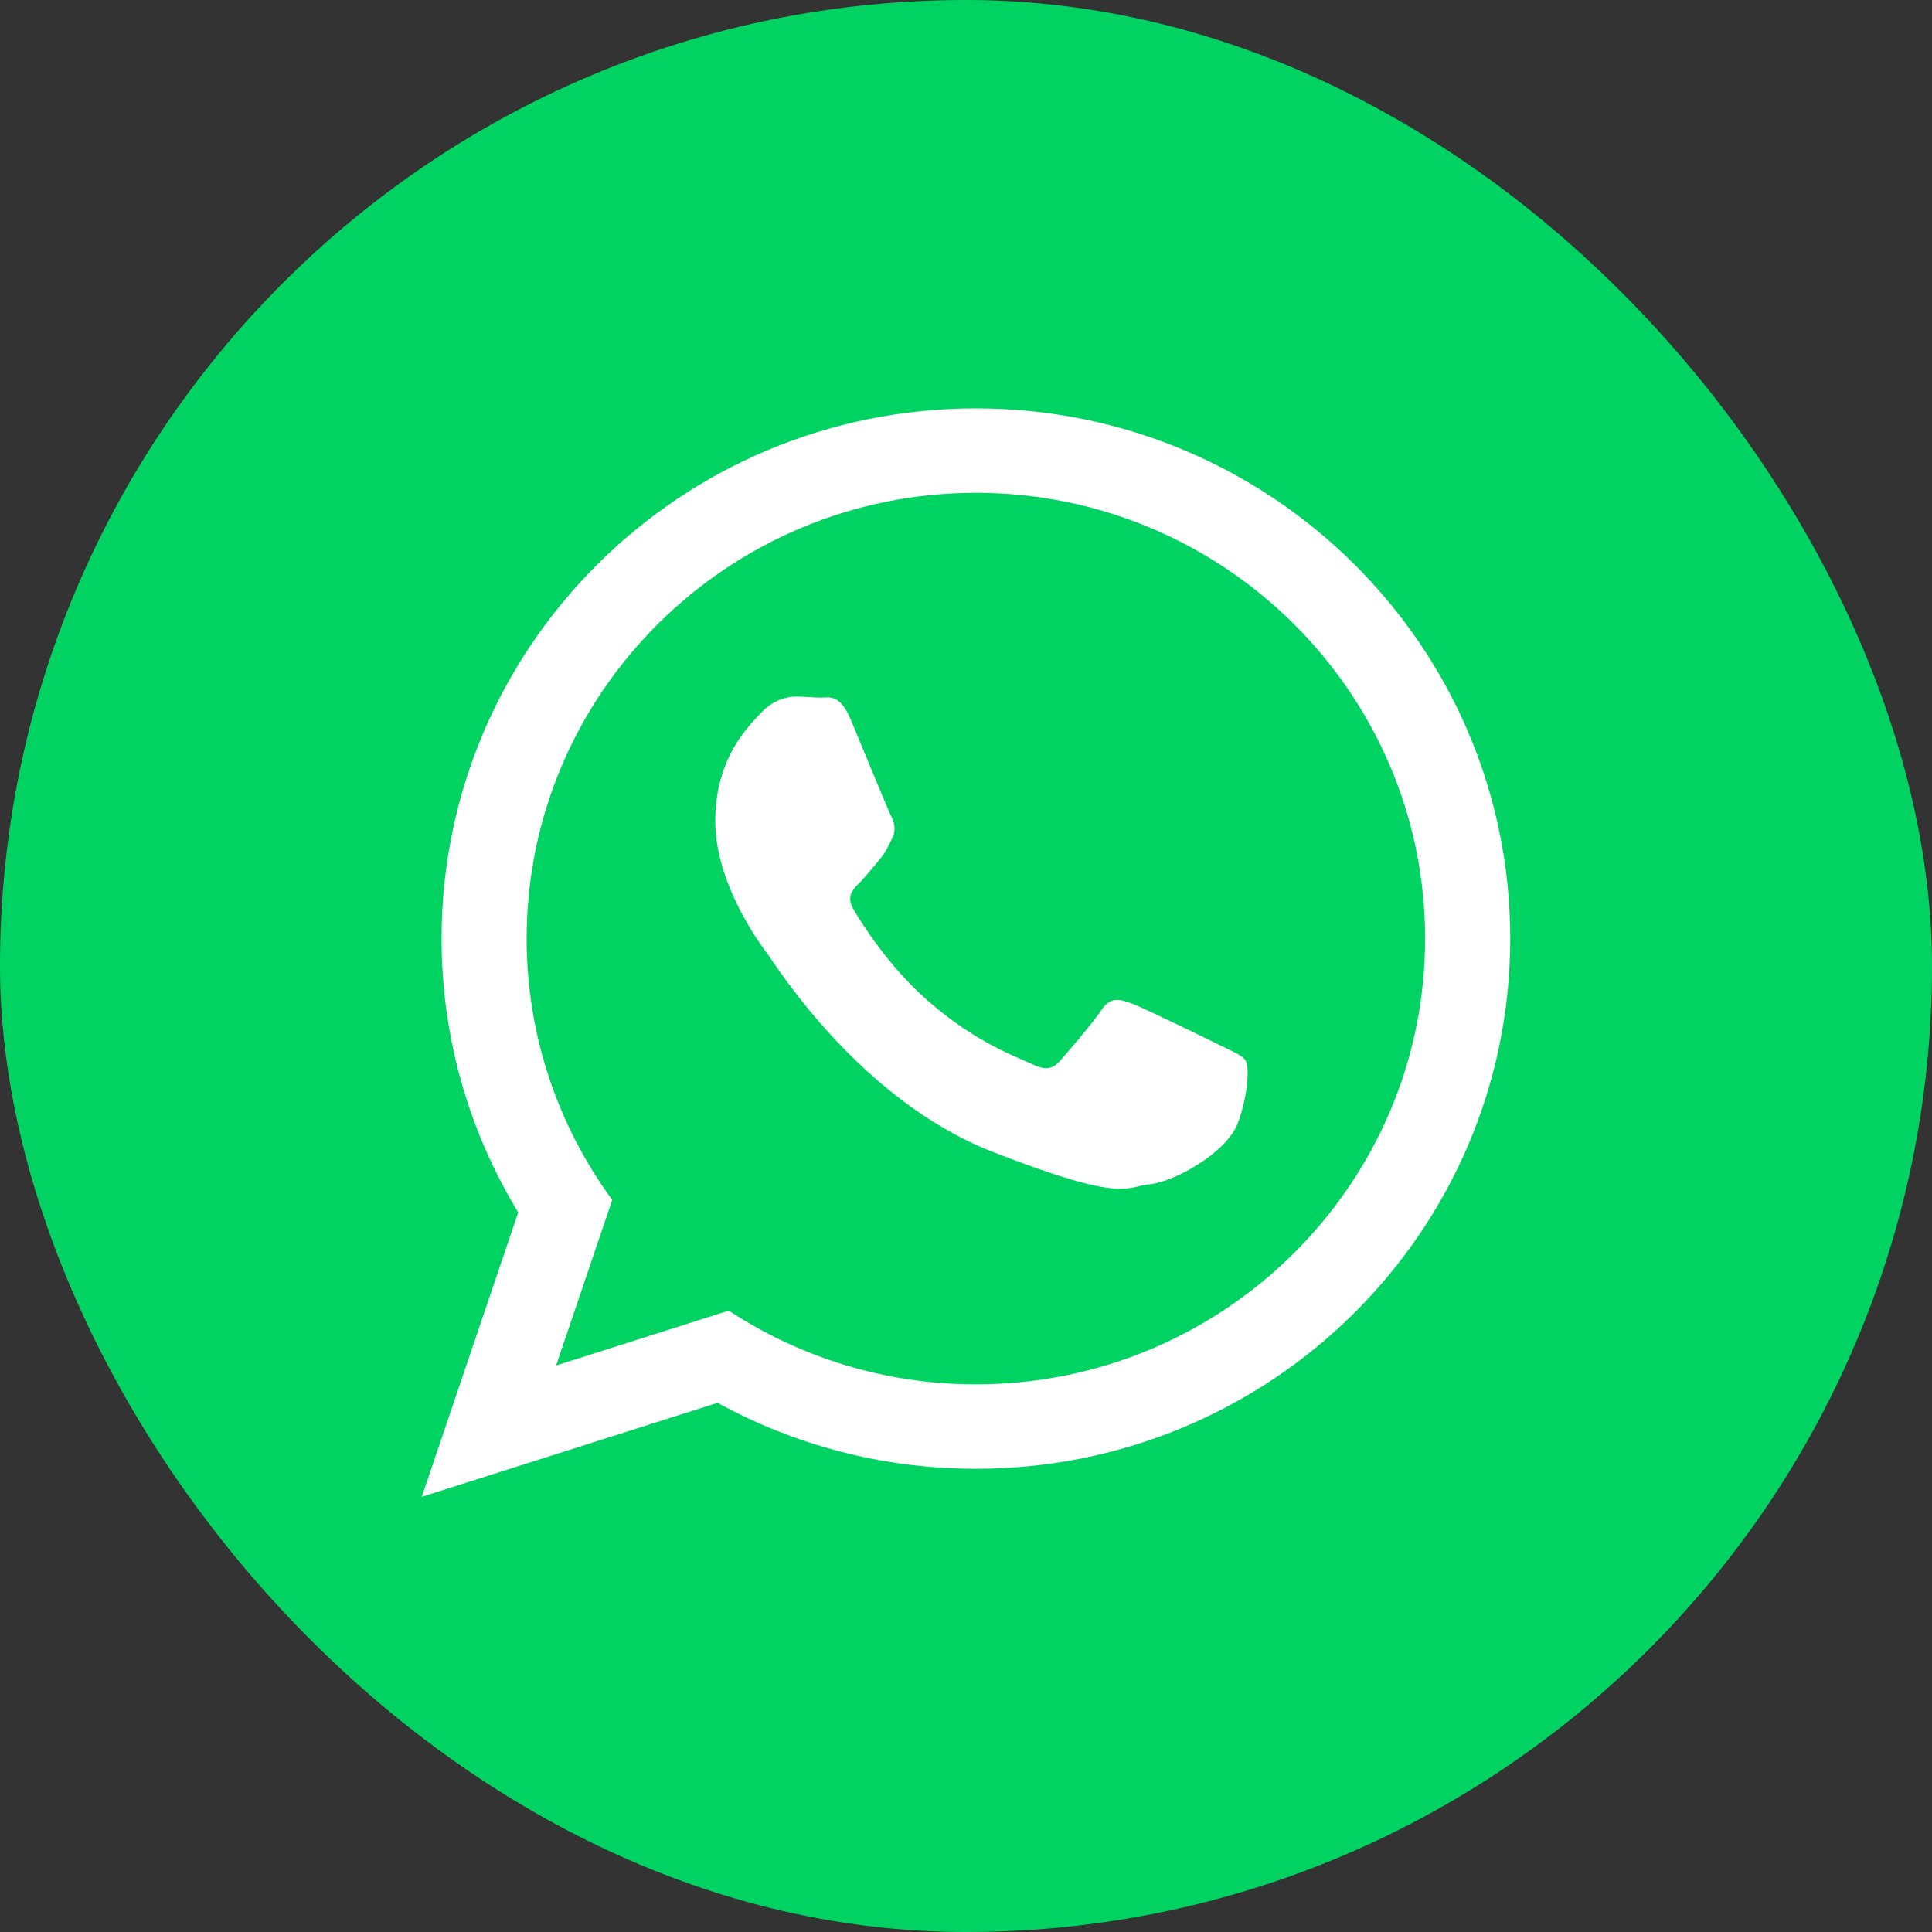
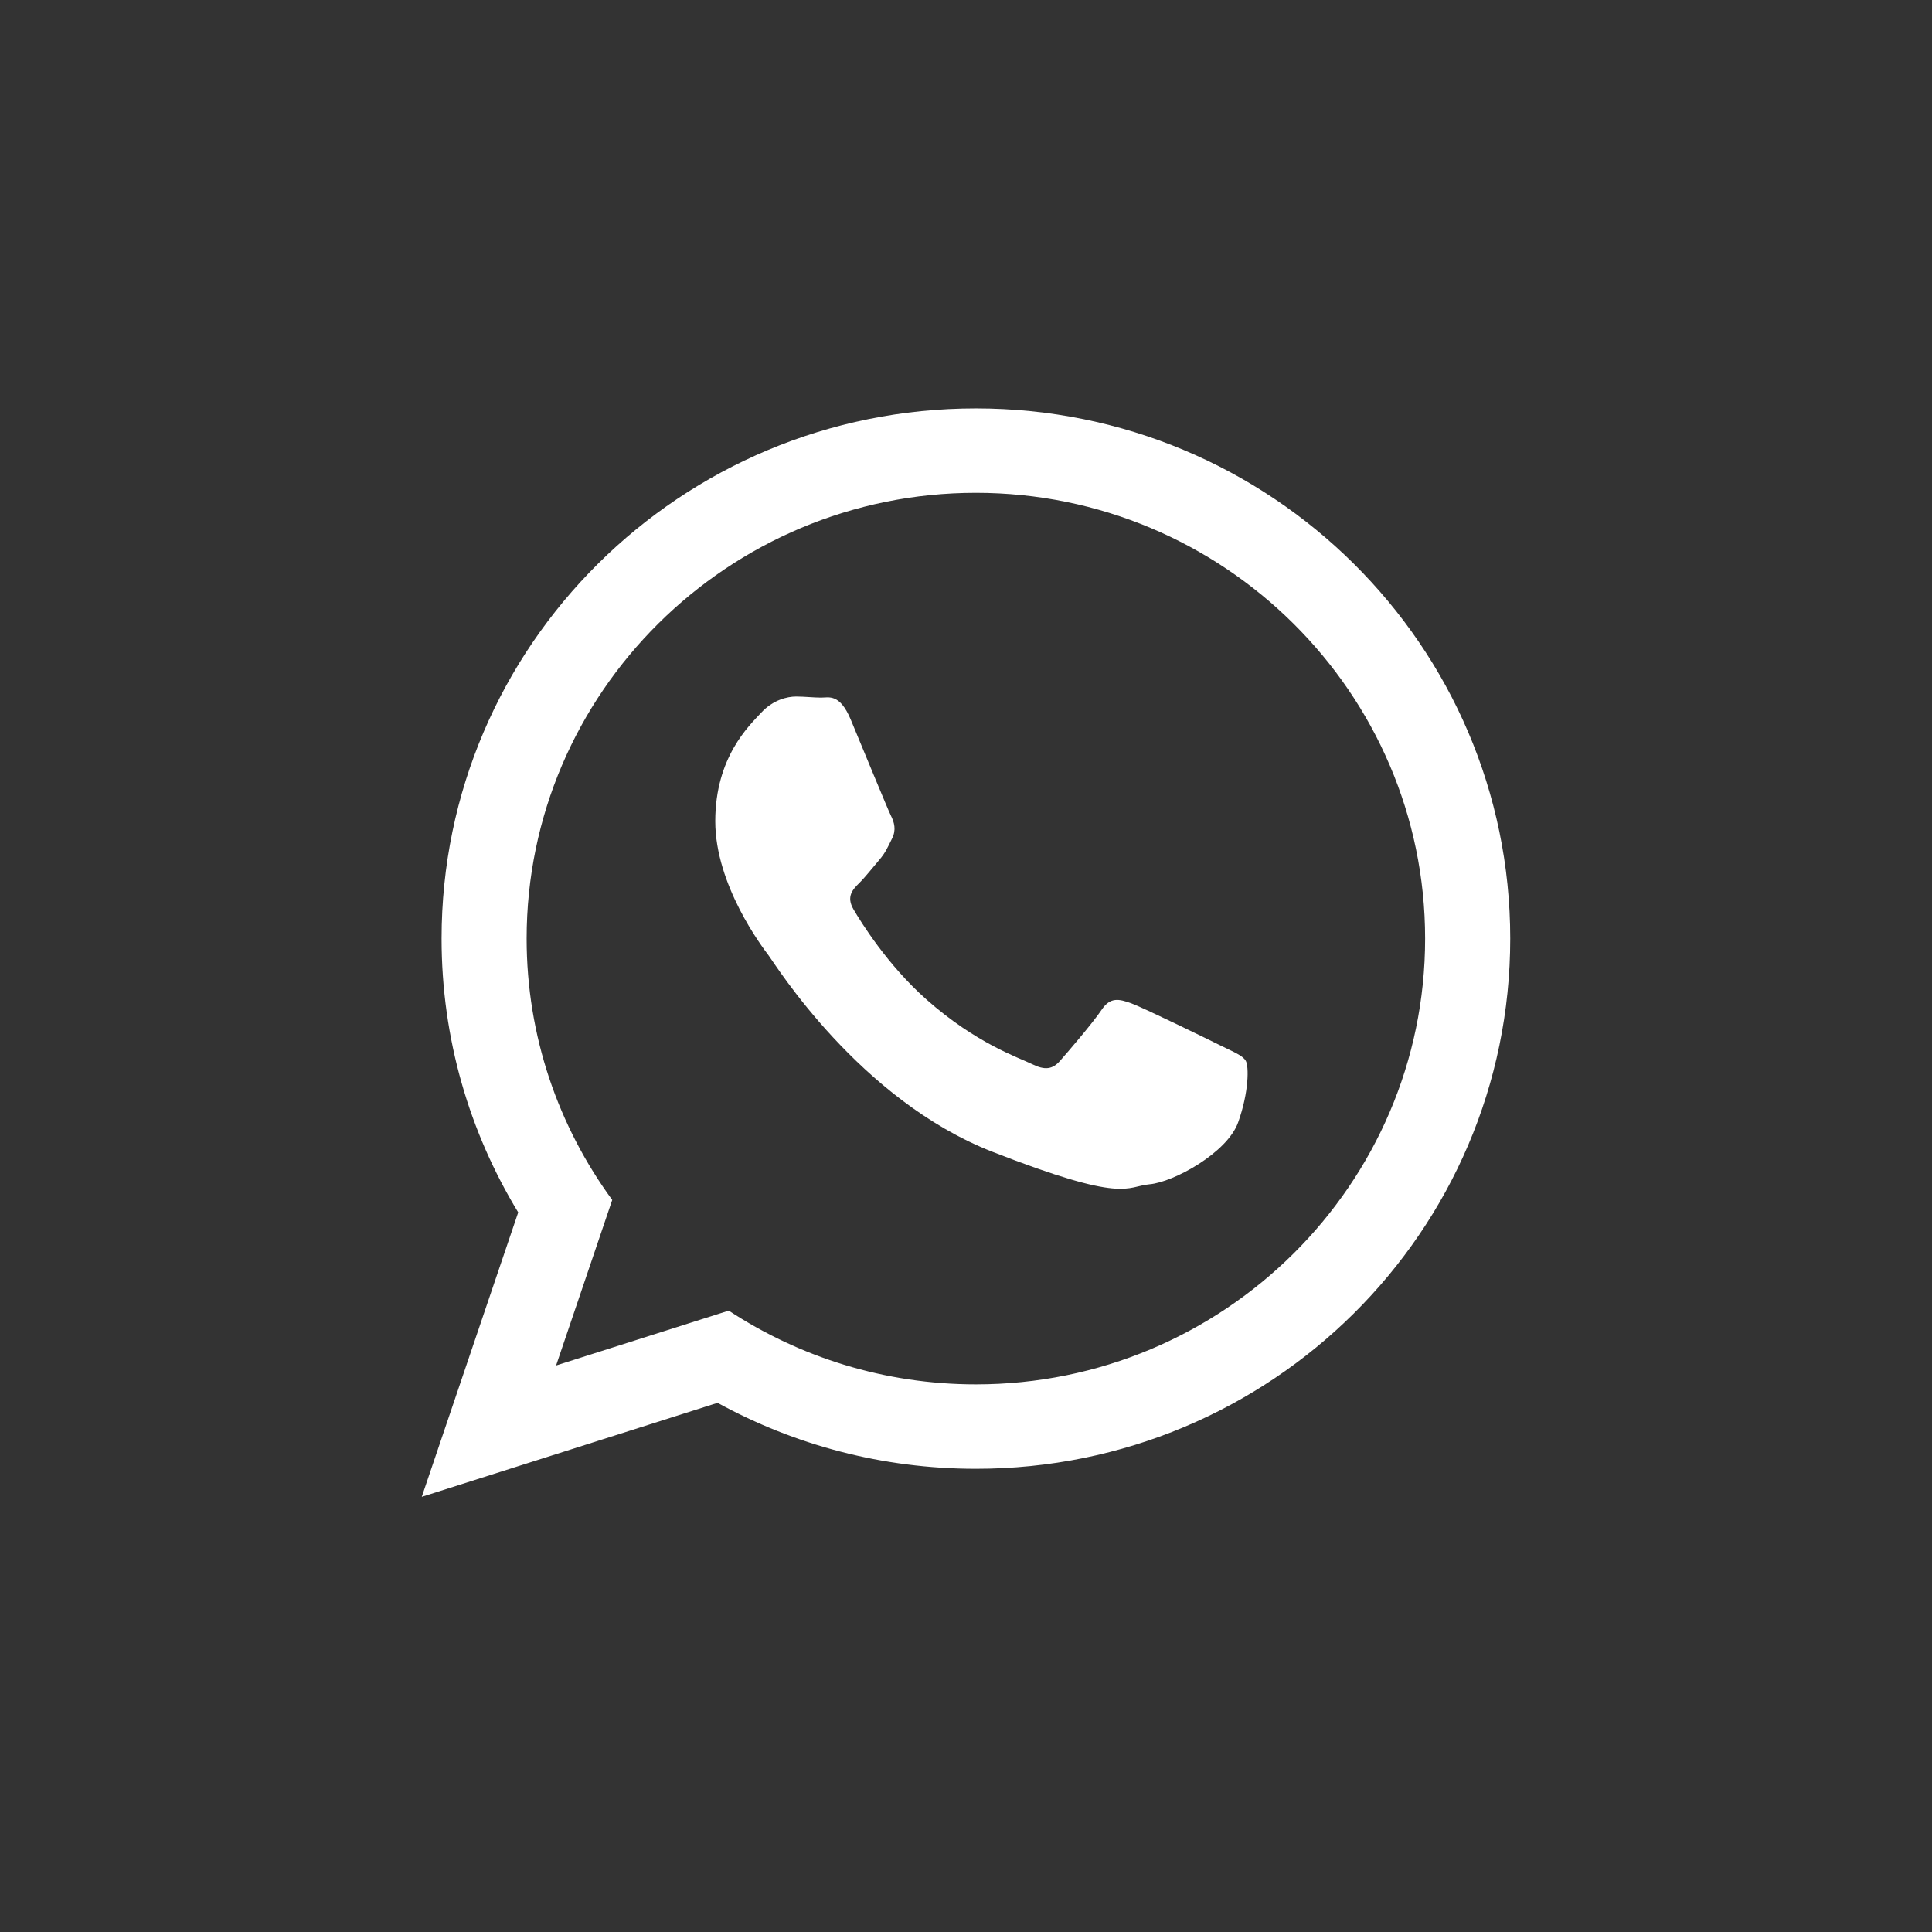
<svg xmlns="http://www.w3.org/2000/svg" width="36" height="36" viewBox="0 0 36 36" fill="none">
  <rect x="0" y="0" width="36" height="36" fill="#333333" stroke="none" />
-   <rect width="36" height="36" rx="18" fill="#01D363" />
  <path d="M28.141 17.489C28.141 22.946 23.684 27.369 18.184 27.369C16.439 27.369 14.798 26.923 13.371 26.14L7.859 27.891L9.656 22.591C8.75 21.102 8.228 19.356 8.228 17.489C8.228 12.033 12.685 7.61 18.184 7.61C23.684 7.61 28.141 12.033 28.141 17.489ZM18.184 9.183C13.568 9.183 9.813 12.909 9.813 17.489C9.813 19.307 10.406 20.99 11.408 22.359L10.362 25.444L13.579 24.422C14.901 25.289 16.484 25.796 18.185 25.796C22.8 25.796 26.555 22.07 26.555 17.49C26.555 12.91 22.8 9.183 18.184 9.183ZM23.212 19.765C23.151 19.664 22.988 19.603 22.744 19.482C22.5 19.361 21.3 18.775 21.077 18.694C20.853 18.614 20.69 18.573 20.527 18.816C20.365 19.058 19.897 19.603 19.754 19.765C19.612 19.927 19.47 19.947 19.226 19.826C18.982 19.705 18.195 19.449 17.263 18.624C16.538 17.982 16.048 17.19 15.905 16.947C15.763 16.705 15.89 16.574 16.012 16.453C16.122 16.345 16.257 16.171 16.379 16.029C16.501 15.888 16.541 15.787 16.622 15.625C16.704 15.464 16.663 15.322 16.602 15.201C16.541 15.08 16.053 13.888 15.85 13.403C15.646 12.919 15.443 12.999 15.3 12.999C15.158 12.999 14.995 12.979 14.833 12.979C14.67 12.979 14.405 13.04 14.182 13.282C13.958 13.524 13.328 14.11 13.328 15.302C13.328 16.493 14.202 17.645 14.324 17.806C14.446 17.968 16.012 20.492 18.493 21.462C20.975 22.431 20.975 22.108 21.422 22.067C21.869 22.027 22.866 21.482 23.07 20.916C23.273 20.35 23.273 19.866 23.212 19.765Z" fill="white" />
</svg>